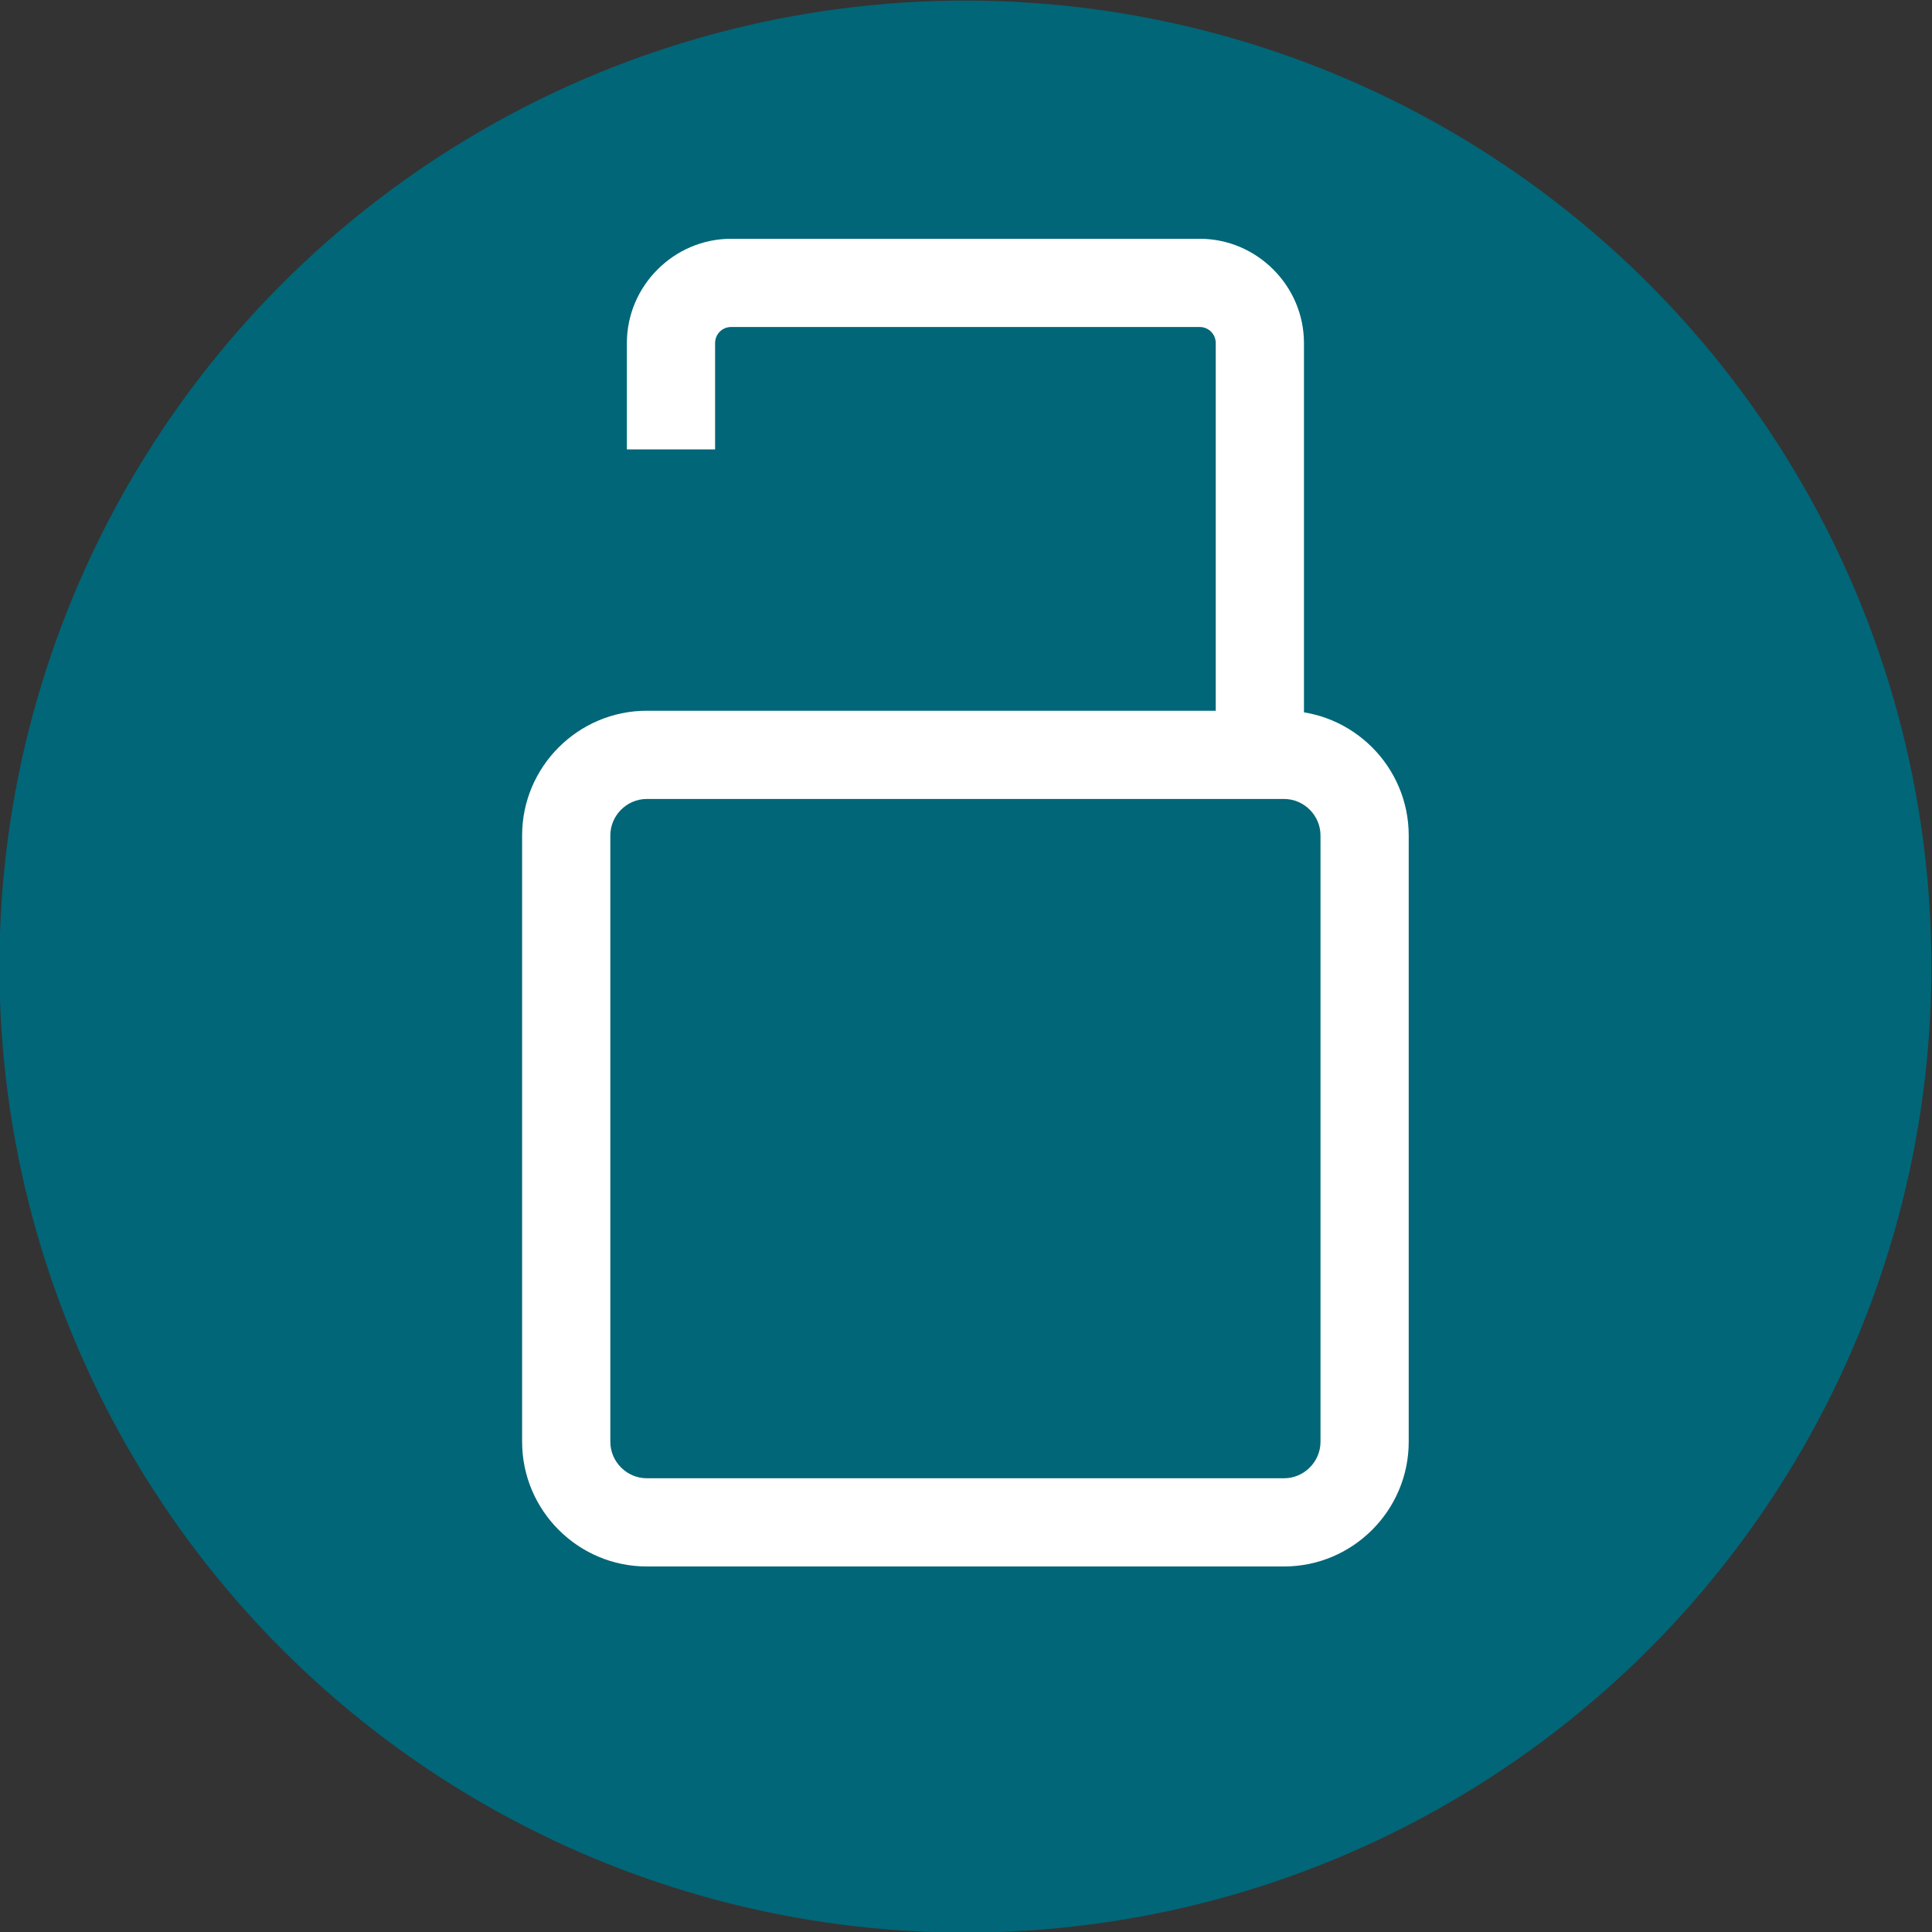
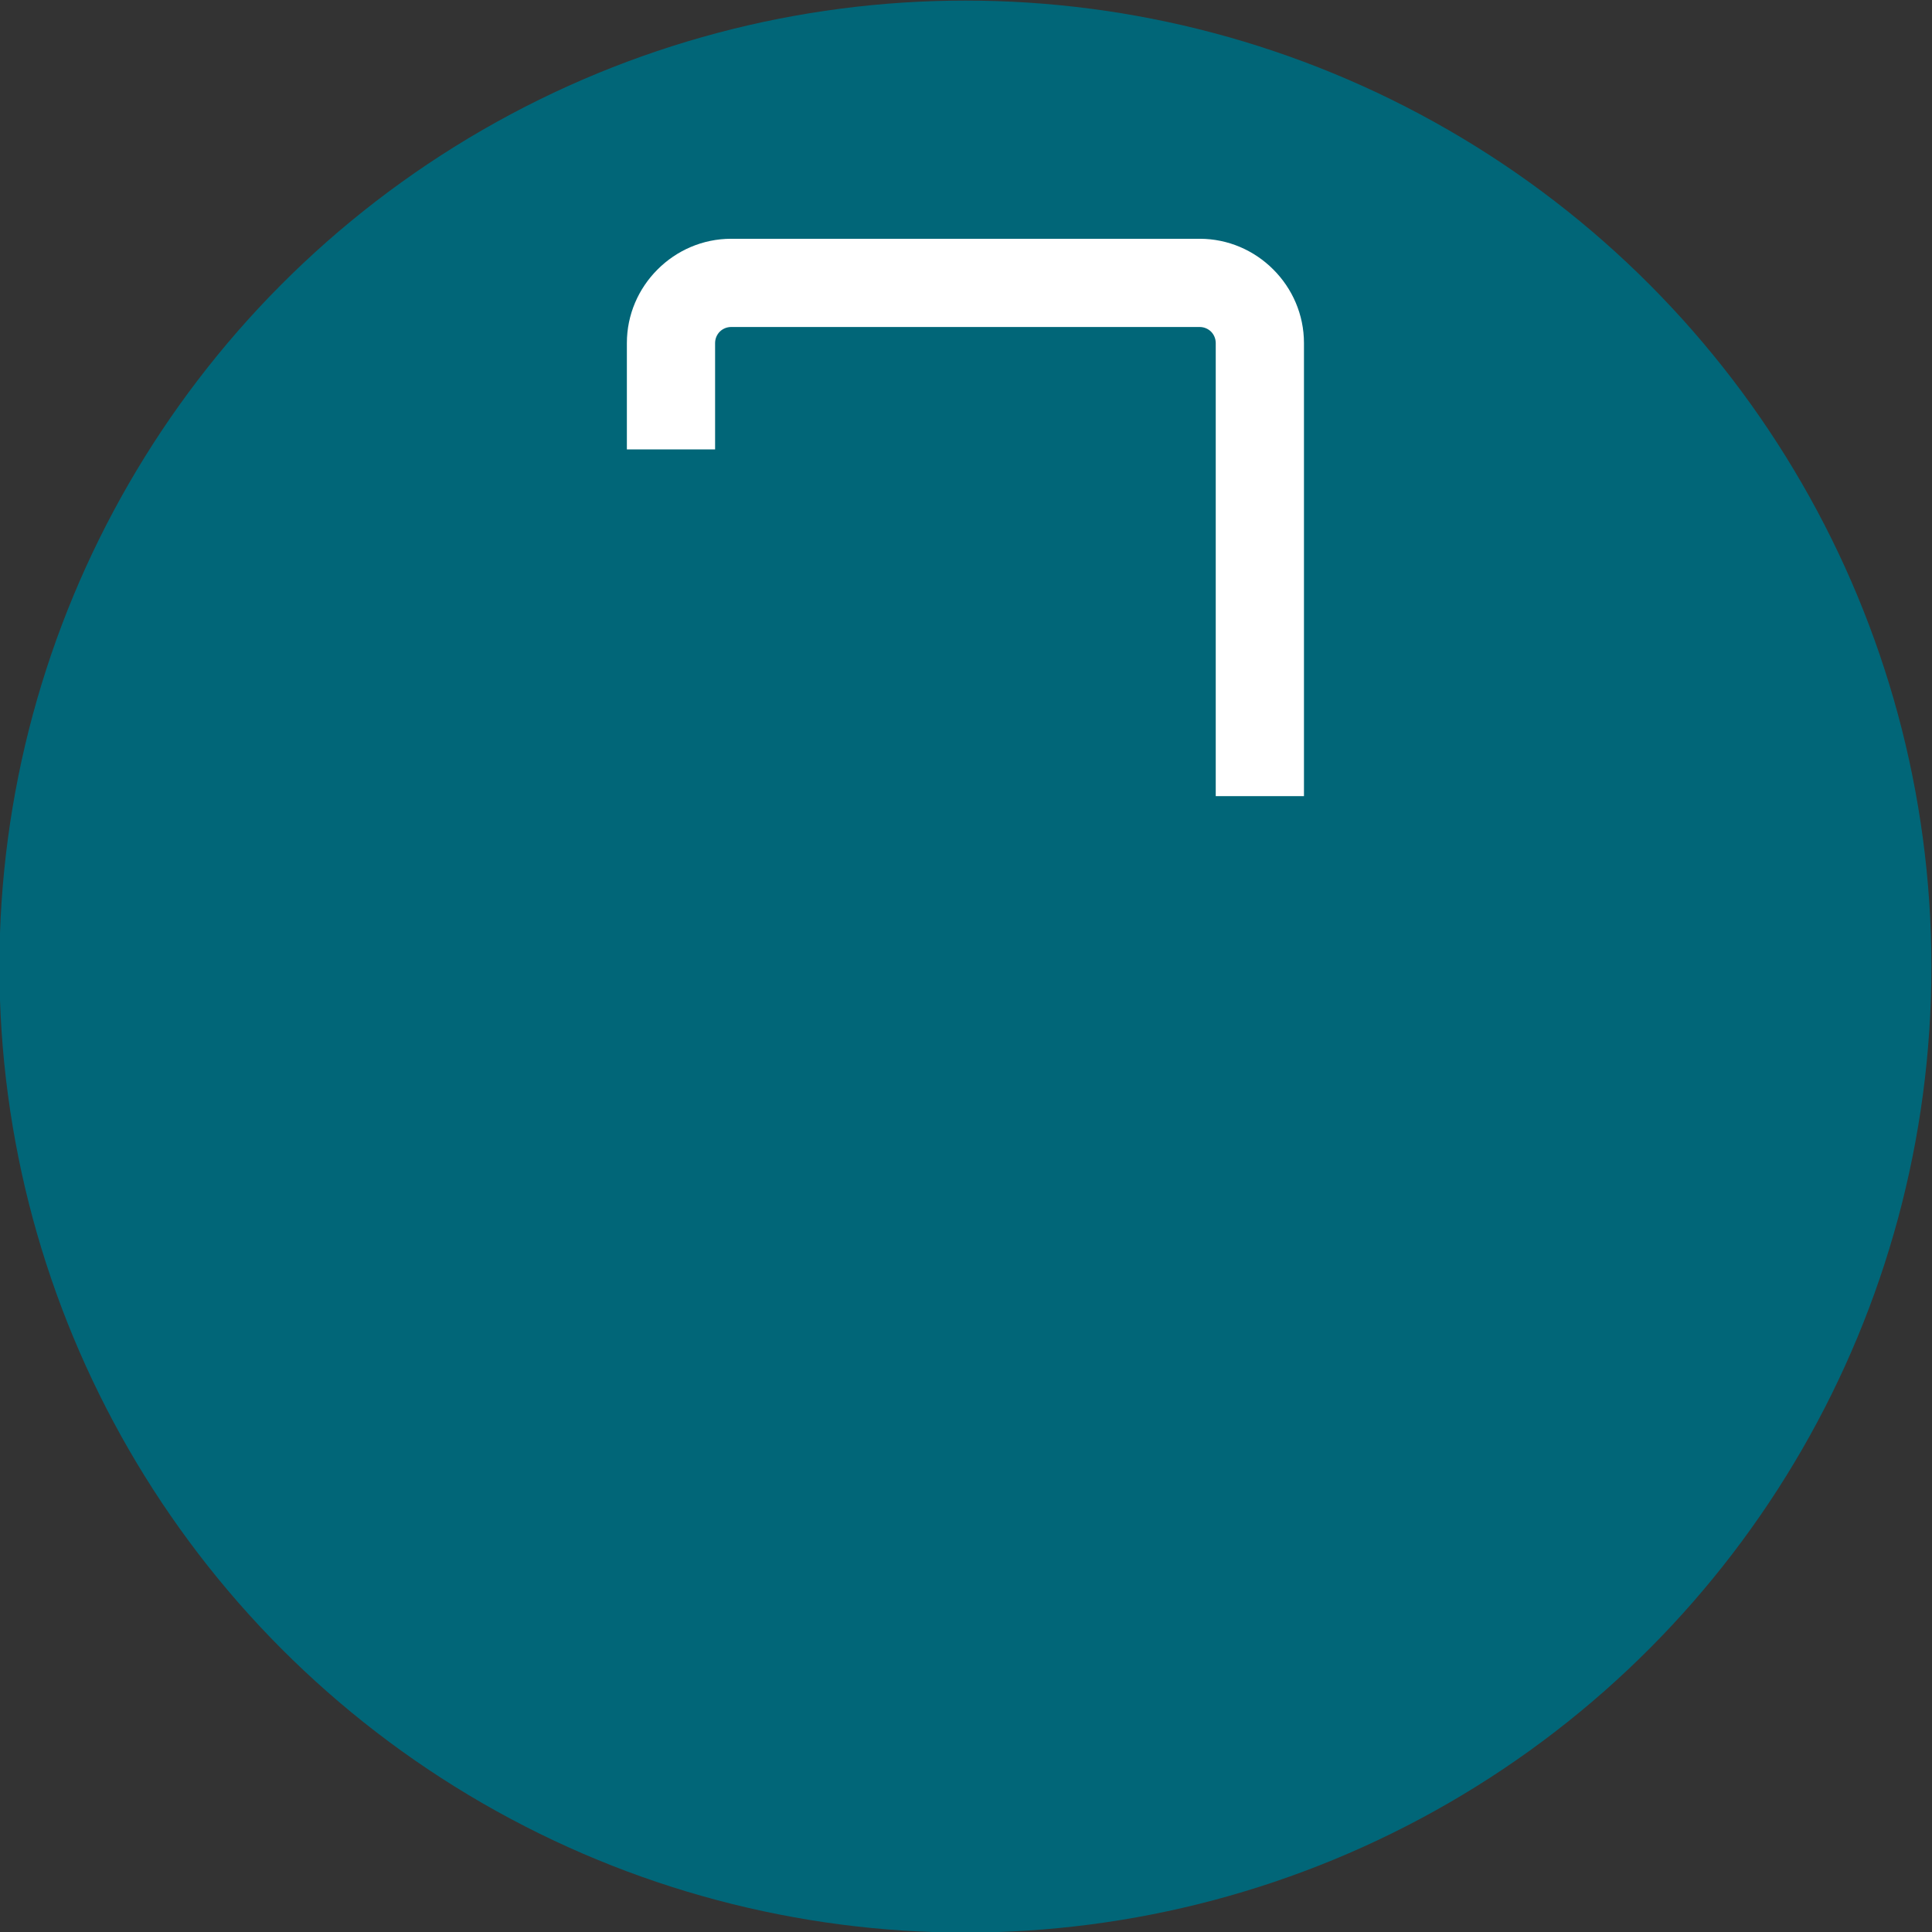
<svg xmlns="http://www.w3.org/2000/svg" xml:space="preserve" width="77mm" height="77mm" version="1.1" style="shape-rendering:geometricPrecision; text-rendering:geometricPrecision; image-rendering:optimizeQuality; fill-rule:evenodd; clip-rule:evenodd" viewBox="0 0 7700 7700">
  <rect x="0" y="0" width="7700" height="7700" fill="#333333" stroke="none" />
  <defs>
    <style type="text/css"> .fil1 {fill:#016678} .fil0 {fill:black;fill-rule:nonzero} .fil2 {fill:white;fill-rule:nonzero} </style>
  </defs>
  <symbol id="X0-96-0" viewBox="29754.76 36759.06 9500 2898.26">
-     <polygon class="fil0" points="29754.76,36759.06 39254.76,36759.06 39254.76,39657.32 29754.76,39657.32 " />
-   </symbol>
+     </symbol>
  <g id="Слой_x0020_1">
    <g id="_2293476871104">
      <circle class="fil1" cx="3847.67" cy="3852.33" r="3850" />
-       <path class="fil2" d="M2577.78 2832.69l2539.78 0c136.82,0 261.09,55.85 351.06,145.82 89.98,89.98 145.83,214.25 145.83,351.07l0 2416.73c0,136.82 -55.85,261.09 -145.83,351.07 -89.97,89.97 -214.24,145.82 -351.06,145.82l-2539.78 0c-136.82,0 -261.08,-55.85 -351.07,-145.82 -89.97,-89.99 -145.82,-214.25 -145.82,-351.07l0 -2416.73c0,-136.82 55.85,-261.08 145.82,-351.07 89.99,-89.97 214.25,-145.82 351.07,-145.82zm2539.78 351.6l-2539.78 0c-39.78,0 -76.07,16.4 -102.49,42.81 -26.41,26.41 -42.8,62.71 -42.8,102.48l0 2416.73c0,39.78 16.39,76.07 42.8,102.49 26.42,26.41 62.71,42.8 102.49,42.8l2539.78 0c39.78,0 76.07,-16.4 102.48,-42.8 26.41,-26.42 42.81,-62.71 42.81,-102.49l0 -2416.73c0,-39.77 -16.4,-76.07 -42.81,-102.48 -26.41,-26.4 -62.7,-42.81 -102.48,-42.81z" />
      <path class="fil2" d="M4845.33 3172.94l0 -1805.61c0,-17.73 -7.13,-33.81 -18.61,-45.47 -11.67,-11.49 -27.76,-18.62 -45.48,-18.62l-1867.14 0c-17.73,0 -33.81,7.13 -45.48,18.62 -11.48,11.66 -18.61,27.74 -18.61,45.47l0 423.75 -351.6 0 0 -423.75c0,-114.03 46.72,-217.77 121.97,-293.03l0.68 -0.69c75.27,-75.25 179,-121.97 293.04,-121.97l1867.14 0c114.02,0 217.77,46.72 293.04,121.97l0.68 0.69c75.25,75.26 121.97,179 121.97,293.03l0 1805.61 -351.6 0z" />
    </g>
  </g>
</svg>